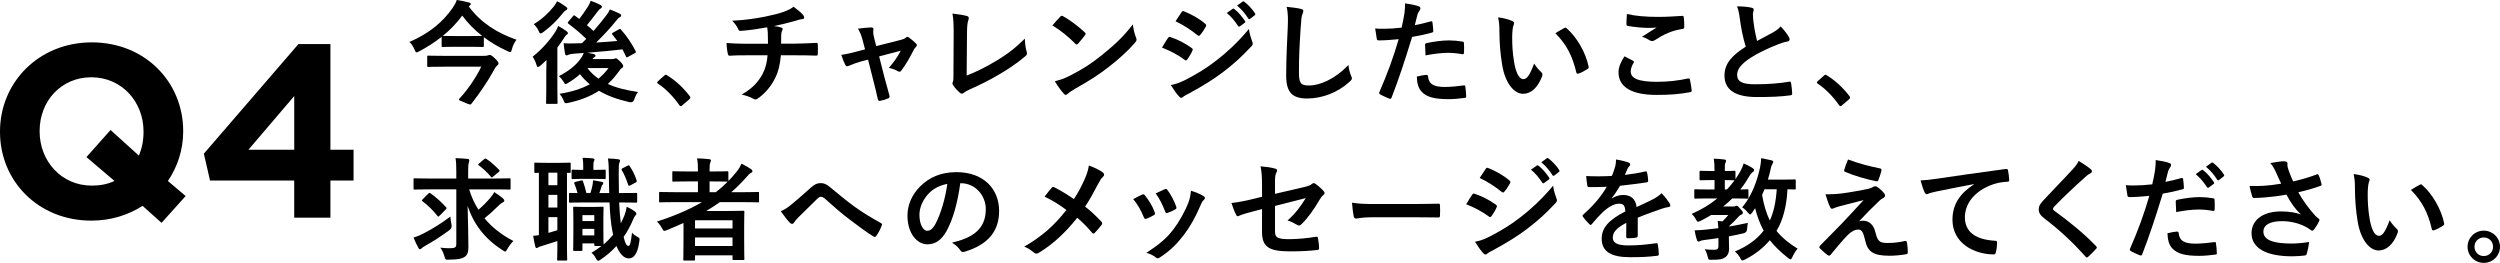
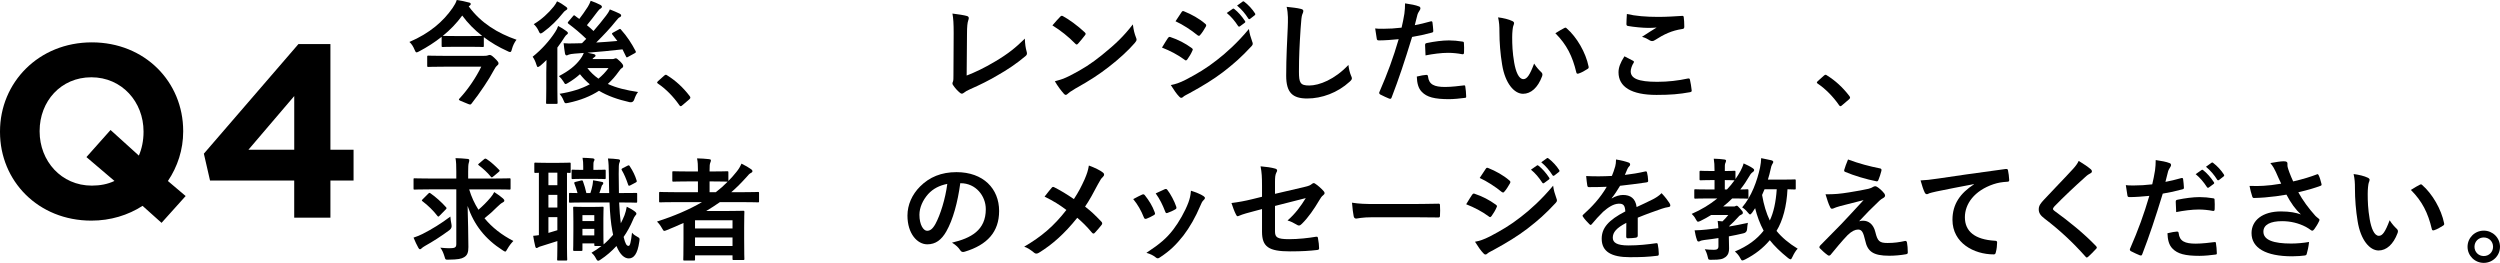
<svg xmlns="http://www.w3.org/2000/svg" id="_レイヤー_2" viewBox="0 0 893.49 93.95">
  <g id="inner">
    <path d="M167.52,2.28c4.4,6,10.4,9.6,17.08,11.92-.72.88-1.36,2.24-1.64,3.36-.2.76-.32,1.04-.68,1.04-.2,0-.52-.12-.96-.36-3.04-1.36-5.88-3.04-8.4-4.96v3.08c0,.4-.04.44-.44.44-.24,0-1.2-.08-4.32-.08h-5.56c-3.08,0-4.04.08-4.28.08-.44,0-.48-.04-.48-.44v-3.2c-2.48,1.96-5.16,3.68-8.04,5.2-.44.24-.72.36-.92.36-.28,0-.44-.28-.72-.96-.44-1.08-1.04-2.08-1.84-2.76,7.28-3.12,12.12-7.36,15.44-12.16.68-1,1.2-1.88,1.48-2.84,1.56.24,3.08.52,4.28.88.48.08.72.24.72.56,0,.24-.12.44-.4.6l-.32.24ZM158.56,23.84c-3.88,0-5.2.08-5.44.08-.4,0-.44-.04-.44-.48v-3.12c0-.4.04-.44.44-.44.24,0,1.56.08,5.44.08h14.4c.68,0,1.12-.04,1.4-.16.24-.08.44-.16.6-.16.4,0,.76.12,1.8,1.12,1.32,1.28,1.4,1.6,1.4,1.84,0,.4-.12.56-.52.88-.44.36-.76.88-1.32,1.92-1.48,2.84-4.72,7.72-7.8,11.64-.16.2-.28.32-.48.32-.32,0-.84-.24-2-.72-1.52-.6-2.04-.8-2.04-1.08,0-.08.08-.2.24-.36,3.08-3.28,6.04-7.76,7.76-11.36h-13.44ZM158.32,12.84c.24,0,1.2.04,4.28.04h5.56c2.72,0,3.76-.04,4.16-.04-2.76-2.16-5.16-4.6-7.12-7.28-2,2.76-4.36,5.16-6.96,7.28h.08Z" />
    <path d="M195.24,25.88c0-1.24.04-2.96.08-4.44-.72.72-1.44,1.4-2.16,2-.44.32-.72.52-.92.52s-.36-.24-.52-.8c-.32-1.12-.88-2.28-1.36-2.88,3.12-2.48,6.08-5.76,8.08-8.88.4-.6.8-1.36,1.04-2.12,1.08.56,2.08,1.2,2.96,1.84.36.28.52.44.52.72,0,.2-.08.32-.28.44-.32.2-.56.48-.88.96-.8,1.28-1.68,2.56-2.6,3.76v14.76c0,3.2.08,4.72.08,4.92,0,.4-.04.44-.44.44h-3.28c-.36,0-.4-.04-.4-.44,0-.24.08-1.72.08-4.92v-5.88ZM202.2,2.36c.36.24.56.44.56.72s-.24.44-.64.68c-.28.16-.64.48-1.08,1.08-1.84,2.28-4.04,4.56-6.88,6.64-.44.32-.72.48-.92.48-.28,0-.48-.28-.76-.96-.44-.96-1.12-1.84-1.72-2.36,2.8-1.68,5.24-3.92,7.16-6.32.56-.72.88-1.24,1.16-1.84,1.16.48,2.12,1.16,3.12,1.88ZM221.16,10.52c.44-.28.52-.24.76.04,2.24,2.48,3.88,5.08,5.24,7.68.2.4.12.52-.28.76l-2.4,1.32c-.48.28-.56.28-.76-.16-.4-.84-.8-1.68-1.24-2.52-4,.48-8.6.88-12.52,1.2.84.16,1.52.32,2.2.48.44.12.68.28.68.56,0,.24-.16.44-.48.6-.16.08-.4.32-.64.64h6.96c.4,0,.64-.04.84-.12.16-.08.36-.16.56-.16.32,0,.6.2,1.6,1.16.88.92,1.04,1.24,1.04,1.6,0,.32-.12.52-.44.72-.32.16-.64.52-1.2,1.32-1.16,1.64-2.44,3.08-3.84,4.36,2.92,1.36,6.48,2.24,10.8,2.88-.56.68-1.04,1.68-1.36,2.68q-.4,1.2-1.64.96c-4.24-.96-7.88-2.24-10.96-4.08-3.04,1.96-6.6,3.4-10.96,4.32-1.2.24-1.24.24-1.72-.92-.36-.88-.8-1.6-1.4-2.32,4.28-.68,7.84-1.8,10.8-3.4-1.28-1.04-2.44-2.24-3.52-3.6-1.28,1.16-2.72,2.2-4.2,3.08-.48.28-.72.44-.92.44-.28,0-.44-.28-.8-.92-.44-.72-1-1.36-1.6-1.92,3.6-1.88,5.84-3.68,7.6-6,.4-.48.92-1.36,1.28-2.28-1.16.12-2.24.2-3.2.24-1,.08-1.8.2-2.16.36-.28.12-.52.28-.76.28-.36,0-.52-.32-.6-.72-.2-1.16-.36-2.4-.48-3.64,1.04.08,2.2.12,3.16.08,1.12,0,2.24-.04,3.4-.08l1.52-1.56c-2.16-2.08-4.12-3.72-6.36-5.4-.16-.12-.24-.24-.24-.36s.08-.24.28-.48l1.6-1.88c.32-.4.4-.36.72-.12.48.4,1,.76,1.52,1.12.92-1.2,1.92-2.56,3.04-4.32.4-.64.72-1.32,1.04-2.16,1.16.4,2.52.96,3.48,1.48.36.2.52.4.52.68,0,.24-.2.48-.48.64-.32.16-.64.44-1.16,1.16-1.24,1.64-2.44,3.24-3.72,4.76.84.68,1.64,1.36,2.36,2.08,1.64-1.88,3.12-3.68,4.48-5.48.48-.6,1.04-1.44,1.36-2.24,1.32.52,2.52,1.04,3.44,1.48.44.24.6.4.6.68s-.2.52-.52.64c-.36.16-.68.52-1.4,1.4-1.88,2.4-4.36,5-7,7.64,2.56-.16,5.08-.32,7.56-.56-.56-.76-1.16-1.52-1.76-2.28-.28-.32-.2-.48.24-.72l2.04-1.12ZM209.92,24.32c1.12,1.48,2.44,2.72,3.96,3.8,1.36-1.12,2.56-2.36,3.6-3.8h-7.56Z" />
    <path d="M237.37,27.04c.28-.28.48-.32.6-.32s.28.04.52.24c2.96,1.84,5.6,4.24,7.96,7.32.24.32.28.44.28.6,0,.2-.08.36-.4.64l-2.44,2.08c-.28.24-.44.36-.56.36-.2,0-.36-.08-.56-.4-2.12-3.08-4.84-5.8-7.56-7.64-.24-.16-.36-.28-.36-.4s.08-.24.28-.48l2.24-2Z" />
-     <path d="M274.48,15.64c0-1.28-.04-2.88-.08-4.04-.04-.52-.08-1.04-.2-1.84-2.64.48-6.4,1.08-9.48,1.28-.6.08-.84-.44-1-.88-.4-.8-.96-1.64-2.04-2.76,5-.24,8.12-.76,11.88-1.48,2.76-.6,4.76-1.04,6.6-1.72,1.88-.72,2.56-1.12,3.44-1.8,1.36,1,2.64,2,3.28,2.8.32.32.52.68.52,1.12s-.4.52-1.04.56c-.84.12-1.68.48-2.52.68-2.44.68-4.88,1.28-7.24,1.76,1.04.12,1.96.28,2.6.52.32.08.52.28.52.56,0,.2-.12.4-.24.68-.16.36-.24.76-.28,1.36-.04.88-.04,1.8-.04,3.16h4.96c2.52,0,5.92-.2,7.72-.28.4,0,.4.2.44.64.08,1.04.04,2.28,0,3.2-.04.56-.04.72-.52.72-2.52-.08-4.84-.12-7.76-.12h-4.92c-.32,3.4-.88,5.8-2,8.04-1.4,2.96-3.76,5.76-6.36,7.48-.24.16-.44.28-.68.28-.2,0-.44-.08-.72-.24-1.44-.76-2.92-1.24-4.24-1.52,4-2.36,5.84-4.4,7.48-7.4,1.04-2.04,1.6-4.16,1.76-6.64h-7.12c-1.44,0-4.4,0-6.36.16-.52.04-.64-.28-.76-.92-.2-.76-.4-2.4-.4-3.64,2.84.24,5.8.28,7.76.28h7.04Z" />
-     <path d="M307.88,21.92c-1.24.32-3.04.96-4.4,1.56-.32.12-.52.2-.72.2-.28,0-.48-.16-.68-.56-.4-.72-.84-1.84-1.4-3.52,1.96-.24,3.92-.76,6.08-1.32l2.4-.64-.88-3.36c-.32-1.16-.68-2.4-1.64-4.04,1.64-.2,3.64-.44,4.68-.44.64,0,.92.24.84.8-.12.64-.12,1.44.24,2.88l.76,3,8.68-2.2c.92-.24,1.44-.4,2-.88.16-.16.32-.24.48-.24.2,0,.44.16.68.36.64.48,1.76,1.36,2.36,2,.2.2.32.4.32.6,0,.28-.16.52-.44.8-.4.4-.48.56-.64.84-1.4,2.72-2.68,5.12-4.52,7.52-.2.24-.36.36-.6.36-.16,0-.32-.04-.6-.2-.68-.4-1.52-.8-3.2-1.2,1.64-1.84,3.16-3.96,4.24-6.12l-7.72,2.04,1.84,7.24c.68,2.52,1.24,4.48,1.84,6.72.16.6-.04.88-.52,1.08-.8.36-1.72.6-2.64.8-.52.12-.84.08-1-.6-.48-2.24-1.04-4.44-1.6-6.68l-1.88-7.4-2.36.6Z" />
    <path d="M345.48,27c3.08-1.2,6.08-2.6,10.2-5.04,4.6-2.72,7.36-4.96,10.6-8.16.04,1.84.28,3.44.64,4.64.24.76.12,1.16-.4,1.6-3.28,2.76-6.6,4.96-10,6.88-3.04,1.8-6.16,3.36-9.8,4.96-1,.44-1.72.84-2.24,1.28-.24.2-.48.32-.72.32s-.44-.12-.68-.32c-.92-.76-1.72-1.64-2.44-2.72-.16-.2-.24-.4-.24-.64,0-.2.08-.44.2-.68.16-.4.16-1.16.16-2.28l.08-15.04c0-3.28-.12-5.24-.44-6.96,2.24.28,4.28.6,5.2.88.4.12.64.36.64.76,0,.2-.08.48-.2.84-.28.8-.44,2.12-.44,4.96l-.12,14.72Z" />
    <path d="M378.93,5.96c.16-.2.36-.32.56-.32.16,0,.32.08.52.2,2.04,1.08,5.36,3.52,7.64,5.68.24.24.36.4.36.56s-.08.32-.24.52c-.6.8-1.92,2.4-2.48,3-.2.2-.32.32-.48.32s-.32-.12-.52-.32c-2.4-2.48-5.28-4.76-8.16-6.52.88-1.08,2.04-2.32,2.8-3.12ZM382.4,27.04c4.88-2.52,7.48-4.2,11.52-7.44,4.88-3.96,7.56-6.52,10.96-10.88.24,2,.6,3.36,1.12,4.68.12.28.2.52.2.76,0,.36-.2.68-.64,1.2-2.12,2.48-5.56,5.68-9.2,8.48-3.32,2.6-6.68,4.84-12.08,7.84-1.8,1.08-2.32,1.48-2.68,1.84-.24.24-.48.4-.72.4-.2,0-.44-.16-.68-.44-1-1.12-2.24-2.76-3.2-4.44,2.04-.56,3.28-.92,5.4-2Z" />
    <path d="M417.41,13.6c.2-.28.4-.48.76-.4,3,1,5.4,2.28,7.68,3.92.28.2.44.36.44.6,0,.12-.08.28-.16.44-.44,1.08-1.12,2.12-1.76,3.04-.2.24-.36.4-.52.4s-.28-.08-.48-.24c-2.56-1.88-5.16-3.2-8.08-4.36,1-1.6,1.64-2.76,2.12-3.4ZM423.88,28.44c3.8-2,7.08-3.88,10.96-6.92,3.2-2.44,7.48-6.28,11.52-11.16.24,1.76.56,2.76,1.16,4.48.12.28.2.52.2.76,0,.32-.12.6-.44.92-3.72,4-6.24,6.2-10.16,9.24-3.48,2.64-7.2,4.92-11.96,7.52-.96.52-1.92.96-2.32,1.36-.24.24-.44.32-.64.32-.28,0-.56-.16-.8-.48-.84-.84-1.92-2.4-2.96-4.08,1.68-.32,3.08-.76,5.44-1.96ZM422.25,4.4c.28-.48.52-.56,1-.32,2.56,1.04,5.32,2.52,7.52,4.44.24.16.32.36.32.52s-.04.32-.16.52c-.56,1-1.36,2.28-2.04,3-.12.2-.28.24-.4.24-.2,0-.4-.12-.6-.28-2.08-1.72-5.2-3.76-7.76-4.92.68-1.04,1.44-2.16,2.12-3.2ZM440.56,3.16c.2-.16.36-.12.6.08,1.24.96,2.68,2.56,3.8,4.28.16.24.16.44-.12.64l-1.68,1.24c-.28.2-.48.16-.68-.12-1.2-1.84-2.48-3.36-4.04-4.64l2.12-1.48ZM444.12.56c.24-.16.36-.12.6.08,1.48,1.12,2.92,2.72,3.8,4.12.16.24.2.48-.12.72l-1.6,1.24c-.32.24-.52.12-.68-.12-1.08-1.72-2.36-3.24-4-4.6l2-1.44Z" />
    <path d="M464.84,3.16c.68.16.96.36.96.76,0,.44-.24.92-.4,1.32-.2.56-.36,1.8-.56,4.88-.4,6.16-.6,10.24-.6,15.48,0,4.04.48,4.96,3.68,4.96,3.56,0,9.12-2.16,14-7.36.16,1.52.52,2.84.92,3.8.2.44.32.72.32.96,0,.36-.16.68-.8,1.24-4.32,3.96-9.96,6-15.16,6s-7.52-2.04-7.52-8.16c0-6.72.36-12.48.56-17.28.08-2.36.2-4.92-.4-7.32,1.84.2,3.76.4,5,.72Z" />
    <path d="M511.32,7.64c.44-.12.6.08.64.4.12.88.24,2.04.28,2.88.04.52-.08.64-.6.76-2.48.68-4.52,1.12-6.96,1.52-2.72,8.88-4.76,15-7.32,21.64-.2.56-.44.52-.88.4-.4-.16-2.36-1-3.2-1.48-.32-.2-.44-.52-.32-.8,3.04-7,4.96-12.28,6.92-18.96-2.32.24-5.12.44-7,.44-.6,0-.76-.12-.84-.64-.16-.84-.36-2.2-.56-3.64.84.12,1.32.12,2.96.12,2,0,4.16-.12,6.48-.4.4-1.6.72-3.36,1-5,.16-1.2.24-2.4.24-3.68,2.12.32,3.76.6,5.04,1.12.32.12.44.4.44.64,0,.16,0,.36-.2.64-.32.56-.64.96-.84,1.6-.4,1.44-.68,2.8-.96,3.8,1.56-.28,3.72-.8,5.68-1.36ZM509.76,26.76c.4,0,.56.16.6.56.32,2.92,2.28,3.76,6.12,3.76,2.24,0,5.12-.36,6.72-.56.32-.04.44.04.48.36.16,1.04.32,2.4.32,3.48.04.48,0,.6-.64.64-1.36.2-3.96.44-5.44.44-5.24,0-7.96-.72-9.76-2.6-1.28-1.28-1.72-3.16-1.8-5.48,1.24-.32,2.88-.6,3.4-.6ZM509.32,16.16c0-.56.12-.68.72-.8,2.52-.52,5.48-.92,7.8-.92,1.56,0,3.28.16,4.68.4.56.08.68.12.68.6.08,1,.08,2.12.04,3.2,0,.68-.2.84-.76.72-1.4-.28-3.24-.48-4.96-.48-2.4,0-5.44.4-8.04.92-.08-1.4-.16-2.84-.16-3.64Z" />
    <path d="M540.49,7.52c.36.16.64.44.64.72,0,.24-.12.64-.32,1.12-.16.48-.36,2.2-.36,3.92,0,2.56.08,5.44.72,9.12.56,3.16,1.6,5.88,3.28,5.88,1.28,0,2.28-1.4,3.84-5.56.88,1.4,1.76,2.32,2.56,3.08.48.44.48.92.28,1.48-1.52,4.08-4,6.24-6.8,6.24-3.12,0-6.4-3.68-7.48-10.44-.64-3.8-.96-7.96-.96-11.64,0-2.2-.08-3.4-.48-5.24,1.92.24,3.88.72,5.08,1.32ZM559.04,10.04c.16-.08.32-.16.44-.16.16,0,.28.08.44.24,3.64,3.16,6.84,8.68,7.84,13.68.12.52-.12.68-.44.88-1.04.68-2.04,1.24-3.12,1.6-.48.16-.76.04-.84-.44-1.36-5.72-3.4-9.88-7.48-13.96,1.52-.96,2.52-1.52,3.16-1.84Z" />
    <path d="M583.65,21.72c.36.2.4.4.2.72-.6.92-1.04,2.24-1.04,3.04,0,2.52,2.6,3.76,9.48,3.76,3.88,0,7.56-.44,10.84-1.16.56-.12.76,0,.84.36.2.76.56,2.92.64,3.92.04.36-.2.52-.68.6-3.72.68-6.84.96-11.92.96-8.96,0-13.56-2.88-13.56-8.08,0-1.64.6-3.36,2.12-5.72,1.04.52,2.04,1.04,3.08,1.6ZM592.68,6.04c2.92,0,5.92-.2,8.48-.36.4-.04.56.12.6.44.12.92.2,2.04.2,3.4,0,.56-.2.8-.68.84-3.8.56-6.56,1.88-9.8,3.96-.32.24-.68.36-1,.36-.28,0-.56-.08-.84-.24-.8-.52-1.64-.96-2.8-1.28,2.08-1.36,3.84-2.48,5.24-3.32-.88.12-2.12.12-3.28.12-1.52,0-4.76-.28-7-.68-.36-.08-.52-.24-.52-.72,0-.96.08-2.12.16-3.56,3.04.72,6.88,1.04,11.24,1.04Z" />
-     <path d="M626.04,2.76c.48.12.72.32.72.64,0,.56-.28,1.12-.28,1.68,0,.8.12,1.76.2,2.68.36,2.8.76,4.8,1.28,6.88,2-1.08,3.44-1.84,5.68-3.04,1.16-.68,2.12-1.36,2.76-2.16,1.28,1.32,2.32,2.72,2.92,3.76.16.24.28.56.28.84,0,.4-.24.72-.8.8-1.2.2-2.56.68-3.84,1.2-3.44,1.4-6.64,2.88-9.4,4.68-3.48,2.28-4.72,4.16-4.72,6.04,0,2.36,1.76,3.36,6.36,3.36,5.04,0,9.12-.36,12.2-.92.44-.08.64,0,.72.48.2,1.08.32,2.52.4,3.72.04.44-.24.64-.72.68-3.64.48-6.84.6-11.92.6-7.56,0-11.56-2.48-11.56-7.68,0-4.44,2.92-7.36,7.6-10.32-.96-3.08-1.68-6.68-2.08-9.76-.28-2.12-.56-3.52-1.04-4.64,1.92,0,3.76.12,5.24.48Z" />
    <path d="M651.85,27.04c.28-.28.48-.32.6-.32s.28.04.52.24c2.96,1.84,5.6,4.24,7.96,7.32.24.32.28.44.28.6,0,.2-.08.36-.4.64l-2.44,2.08c-.28.24-.44.36-.56.36-.2,0-.36-.08-.56-.4-2.12-3.08-4.84-5.8-7.56-7.64-.24-.16-.36-.28-.36-.4s.08-.24.28-.48l2.24-2Z" />
    <path d="M153.32,67.68c-3.64,0-4.88.08-5.12.08-.4,0-.4-.04-.4-.44v-3.12c0-.44,0-.48.4-.48.24,0,1.48.08,5.12.08h9.76v-2.44c0-2.12-.04-3.48-.28-4.84,1.48.04,2.96.12,4.36.28.4.04.56.24.56.44,0,.36-.08.68-.2,1.04-.16.52-.2,1.52-.2,3v2.52h9.6c3.64,0,4.88-.08,5.12-.08.4,0,.44.04.44.48v3.12c0,.4-.04.44-.44.44-.24,0-1.48-.08-5.12-.08h-9.24c.8,2.68,1.92,5.08,3.32,7.28,1.52-1.32,2.96-2.72,4.36-4.4.52-.6.92-1.2,1.28-1.92,1.32.84,2.4,1.64,3.12,2.28.4.36.48.56.48.8,0,.28-.24.48-.56.64-.48.24-1.08.68-2.04,1.64-1.36,1.4-2.76,2.64-4.48,4,2.72,3.32,6.2,6,10.32,8.12-.76.76-1.52,1.76-2.16,2.88-.36.64-.52.92-.76.92-.2,0-.48-.2-.92-.48-6.24-4-10.24-9.08-12.52-15.84.12,5.08.28,10.12.28,14.68,0,1.84-.32,2.92-1.52,3.64-.96.6-2.24.84-5.52.88-1.24.04-1.16,0-1.52-1.2-.36-1.16-.84-2.32-1.48-3.08,1.28.12,2.28.2,3.12.2,2.12,0,2.6-.24,2.6-1.52v-19.52h-9.76ZM161.36,80.24q.28,1.24-.72,2c-3.08,2.28-6,4.12-8.72,5.64-.6.32-.96.64-1.16.8-.24.28-.44.4-.64.4-.24,0-.44-.2-.6-.52-.52-.92-1.2-2.32-1.72-3.64,1.2-.36,2.24-.84,3.24-1.32,3.24-1.64,6.64-3.72,9.92-6.2.04.8.2,1.88.4,2.84ZM153.04,69.24c.36-.36.44-.4.8-.16,1.76,1.2,4.04,3.24,5.52,4.92.16.16.24.28.24.4,0,.08-.08.2-.24.4l-2.2,2.24c-.4.4-.52.52-.8.16-1.44-1.88-3.44-3.84-5.32-5.24-.2-.16-.28-.24-.28-.32,0-.12.12-.24.36-.48l1.92-1.92ZM173.04,56.88c.36-.28.48-.24.92,0,1.48.96,3.08,2.44,4.44,3.84.24.2.28.4-.24.8l-1.92,1.6c-.2.16-.36.28-.48.28s-.24-.12-.4-.32c-1.12-1.4-2.76-2.88-4.24-4-.32-.24-.32-.32.12-.68l1.8-1.52Z" />
    <path d="M192.6,61.76c-.76,0-1.08.04-1.2.04-.4,0-.44-.04-.44-.44v-2.8c0-.4.04-.44.44-.44.24,0,1.08.08,3.92.08h4.32c2.8,0,3.68-.08,3.92-.08.36,0,.4.04.4.44v2.8c0,.4-.04.44-.4.44-.12,0-.4,0-.92-.04v26.72c0,2.72.08,3.96.08,4.2,0,.4-.04.44-.48.44h-2.68c-.4,0-.44-.04-.44-.44,0-.24.08-1.48.08-4.2v-2.32c-1.92.64-3.84,1.24-5.44,1.72-.76.2-1.12.36-1.32.48-.24.16-.44.28-.64.28s-.36-.08-.48-.52c-.28-1.08-.56-2.52-.76-3.84.8-.04,1.4-.16,2.04-.24v-22.28ZM199.2,66.2v-4.48h-3.2v4.48h3.2ZM199.2,74.16v-4.52h-3.2v4.52h3.2ZM199.2,77.6h-3.2v5.64c1.04-.28,2.08-.6,3.2-.96v-4.68ZM221.28,72.36c.12,2.88.32,5.36.6,7.44.48-.92.92-1.88,1.32-2.88.36-1,.6-1.88.8-3.04.96.44,2.16,1.12,2.96,1.76.32.28.48.44.48.72s-.16.48-.44.76c-.24.24-.52.8-.84,1.6-.88,2.08-2,4.12-3.28,5.96.6,2.52,1.08,3.2,1.76,3.2.52,0,.8-1.08,1.24-4.72.52.68,1.24,1.12,2.12,1.6.6.32.68.44.48,1.6-.64,4.56-2.04,6-3.76,6-1.52,0-3.12-1.28-4.4-4.44-1.72,1.88-3.64,3.52-5.64,4.84-.4.28-.68.44-.88.44-.32,0-.56-.32-.92-1.04-.44-.84-1.04-1.48-1.48-1.84,1.28-.72,2.44-1.52,3.56-2.4h-2.12c-.4,0-.44-.04-.44-.44v-.48h-4.24v2.24c0,.4-.04.44-.44.44h-2.44c-.4,0-.44-.04-.44-.44,0-.28.08-1.28.08-6.64v-3.52c0-3.36-.08-4.48-.08-4.76,0-.4.04-.44.44-.44.28,0,1,.08,3.36.08h3.32c2.36,0,3.08-.08,3.36-.08.36,0,.4.04.4.44,0,.24-.08,1.32-.08,3.8v3.64c0,3.96.04,5.2.08,5.6,1.24-1.04,2.36-2.2,3.4-3.44-.12-.44-.2-.92-.28-1.4-.52-2.72-.84-6.12-1-10.16h-9.36c-3.08,0-4.44.08-4.72.08-.36,0-.4-.04-.4-.48v-2.6c0-.4.04-.4.4-.4.2,0,1.04.04,2.64.04-.28-1.16-.72-2.32-1.08-3.28-.2-.44-.12-.6.4-.72l1.92-.48c.52-.12.56-.04.72.32.44,1.16.92,2.84,1.2,4.16h1.44c.32-.92.56-1.8.76-2.84.08-.48.16-1,.2-1.72,1.04.12,2.4.44,3.24.6.32.08.4.2.4.44,0,.28-.08.36-.2.48-.24.2-.32.36-.4.64-.2.72-.48,1.56-.8,2.4h3.52c-.08-2.12-.08-4.36-.12-6.76-.04-2.68-.08-3.92-.32-5.6,1.48.04,2.24.12,3.64.28.4.04.68.2.68.44,0,.32-.12.56-.24.84-.2.48-.24,1.2-.24,3.92,0,2.48.04,4.8.08,6.88h.6c3.88,0,5.24-.04,5.48-.04.4,0,.44,0,.44.4v2.6c0,.44-.04.48-.44.48-.24,0-1.6-.08-5.48-.08h-.52ZM208.24,63.92c-2.44,0-3.28.08-3.52.08-.4,0-.44-.04-.44-.44v-2.48c0-.4.04-.44.44-.44.24,0,1.08.08,3.52.08h.2v-1.28c0-1.08-.04-2.08-.24-3.04,1.48.04,2.32.08,3.64.2.4.04.64.24.64.48,0,.16-.12.36-.24.6-.16.36-.16.96-.16,1.8v1.24h.24c2.68,0,3.48-.08,3.72-.08.4,0,.44.04.44.44v2.48c0,.4-.04.44-.44.44-.24,0-1.04-.08-3.72-.08h-4.08ZM208.16,76.88v2.12h4.24v-2.12h-4.24ZM212.4,84.12v-2.32h-4.24v2.32h4.24ZM224.32,59.2c.44-.24.6-.08.8.28,1.08,1.64,1.88,3.28,2.4,5,.12.36.08.52-.28.72l-1.96,1.04c-.56.28-.64.16-.8-.28-.72-2.12-1.44-3.8-2.24-5.12-.2-.4-.16-.48.36-.76l1.72-.88Z" />
    <path d="M244.28,79.68c-1.96.88-3.92,1.76-5.96,2.56-.44.16-.68.28-.88.28-.32,0-.48-.28-.88-1-.48-.88-1.12-1.72-1.76-2.32,6.12-2,11.52-4.28,16.08-6.96h-9.92c-3.52,0-4.72.08-4.96.08-.4,0-.44-.04-.44-.44v-2.88c0-.36.04-.4.44-.4.24,0,1.44.08,4.96.08h8.48v-3.84h-3.64c-3.6,0-4.84.08-5.08.08-.4,0-.44-.04-.44-.44v-2.84c0-.4.04-.44.44-.44.24,0,1.48.08,5.08.08h3.64v-.56c0-1.6-.04-2.84-.32-4.12,1.52.04,2.96.12,4.32.28.4.04.64.16.64.4,0,.28-.08.52-.2.8-.24.52-.28,1.28-.28,2.76v.44h1.2c3.6,0,4.8-.08,5.04-.08.44,0,.48.04.48.44v3.04c1.04-1.04,1.96-2.08,2.88-3.24.88-1.08,1.28-1.8,1.8-2.96,1.48.72,2.56,1.36,3.44,2,.36.24.48.48.48.72s-.2.44-.44.56c-.56.24-1,.68-1.64,1.48-1.76,1.96-3.56,3.8-5.48,5.44h4.52c3.52,0,4.76-.08,5-.08.36,0,.4.04.4.4v2.88c0,.4-.04.44-.4.44-.24,0-1.48-.08-5-.08h-8.6c-1.6,1.12-3.2,2.16-4.88,3.16h7.8c3.4,0,5.12-.08,5.36-.08.44,0,.48.04.48.48,0,.24-.08,1.44-.08,5.4v4c0,5.92.08,7.08.08,7.32,0,.36-.04.4-.48.4h-3.32c-.4,0-.44-.04-.44-.4v-1.28h-13.4v1.44c0,.4-.04.44-.44.44h-3.32c-.4,0-.44-.04-.44-.44,0-.2.08-1.56.08-7.52v-5.48ZM248.4,78.72v2.92h13.4v-2.92h-13.4ZM261.8,87.91v-3.04h-13.4v3.04h13.4ZM259.84,64.92c-.24,0-1.44-.08-5.04-.08h-1.2v3.84h2.24c1.52-1.16,2.92-2.4,4.24-3.76h-.24Z" />
-     <path d="M282.56,73.32c1.32-1.04,4.2-3.52,7.16-6.2,1.32-1.2,2.32-1.68,3.48-1.68,1.36,0,2.12.36,3.48,1.48,3,2.4,4.72,4,8.64,6.88,3.56,2.56,6.32,4.12,9.44,5.88.4.16.6.48.4.84-.44,1.2-1.2,2.72-1.96,3.76-.2.28-.36.4-.52.4s-.32-.04-.56-.2c-1.92-1.12-6.28-4.32-8.64-6.16-2.88-2.16-5.76-4.72-8.4-7.08-.76-.72-1.28-.92-1.76-.92-.44,0-.84.36-1.36.84-1.96,1.96-4.84,4.72-6.72,6.6-.8.84-1.12,1.24-1.44,1.76-.2.32-.44.48-.72.48s-.52-.12-.76-.36c-.84-.84-2.32-2.76-3.28-4.16,1.2-.48,2.2-1.12,3.52-2.16Z" />
    <path d="M343.2,65.48c-.92,6.8-2.6,13.04-5,17.24-1.72,3-3.8,4.6-6.8,4.6-3.52,0-7.08-3.76-7.08-10.28,0-3.84,1.64-7.52,4.52-10.4,3.36-3.36,7.6-5.12,13-5.12,9.6,0,15.24,5.92,15.24,13.88,0,7.44-4.2,12.12-12.32,14.56-.84.24-1.2.08-1.72-.72-.44-.68-1.28-1.6-2.8-2.52,6.76-1.6,12.08-4.4,12.08-11.96,0-4.76-3.6-9.28-8.96-9.28h-.16ZM331.72,69.36c-1.92,2.16-3.12,4.84-3.12,7.4,0,3.68,1.48,5.72,2.72,5.72,1.04,0,1.92-.52,3-2.44,1.76-3.24,3.56-9,4.24-14.32-2.8.56-5.04,1.68-6.84,3.64Z" />
    <path d="M387.64,64.08c.88-2.08,1.2-3.04,1.52-4.92,2,.72,4.08,1.72,5.04,2.52.28.2.4.44.4.68,0,.32-.16.64-.44.88-.56.48-.88,1-1.8,2.68-1.52,2.92-3,5.64-4.56,7.92,2.24,1.76,3.32,2.76,5.88,5.44.16.2.24.36.24.56,0,.16-.08.32-.2.52-.8,1.04-1.6,1.92-2.44,2.84-.16.2-.32.28-.48.28-.2,0-.36-.12-.56-.36-1.88-2.24-3.48-3.8-5.24-5.28-4.56,5.72-9.04,9.64-13.68,12.48-.32.2-.64.32-.92.32s-.52-.08-.76-.28c-1.16-.96-2.44-1.84-3.6-2.2,6.24-3.64,10.6-7.36,15.08-13.12-2.52-1.88-4.52-3.16-7.8-4.76,1.16-1.48,2.12-2.72,2.64-3.28.12-.12.24-.2.4-.2s.32.08.48.16c2.08,1.04,4.6,2.56,6.96,4.2,1.72-2.64,2.64-4.44,3.84-7.08Z" />
    <path d="M408.17,69.56c.44-.2.72-.16,1.04.28,1.4,1.76,2.68,3.8,3.44,5.92.08.28.16.44.16.6,0,.24-.16.36-.48.56-.96.56-1.64.88-2.56,1.24-.56.2-.8,0-1-.56-.92-2.32-2.16-4.52-3.76-6.44,1.36-.76,2.32-1.2,3.16-1.6ZM430.12,70.08c.32.24.52.44.52.68s-.12.44-.44.72c-.6.52-.88,1.32-1.2,2.04-1.72,4.08-3.8,7.72-6.04,10.64-2.64,3.36-4.84,5.48-8.24,7.72-.32.24-.64.44-.96.44-.2,0-.44-.08-.64-.28-1-.8-1.92-1.24-3.4-1.68,4.8-3.16,7.2-5.2,9.6-8.32,2-2.6,4.24-6.52,5.4-9.64.52-1.48.76-2.36.92-4.24,1.68.52,3.48,1.24,4.48,1.92ZM416.24,67.64c.44-.2.72-.16,1.04.32,1.08,1.4,2.44,3.92,3.08,5.84.2.6.12.8-.4,1.08-.76.44-1.64.84-2.76,1.24-.44.16-.6-.04-.8-.6-.92-2.36-1.84-4.28-3.36-6.4,1.6-.76,2.52-1.2,3.2-1.48Z" />
    <path d="M451.04,66.48c0-3.16-.08-4.8-.52-7.04,2,.16,3.92.44,5.16.8.52.12.76.36.76.72,0,.16-.08.4-.24.64-.44.84-.52,1.68-.52,3.56v4.12l10.44-2.44c1.76-.4,2.12-.6,2.84-1.16.2-.16.4-.24.56-.24.2,0,.36.08.56.24.84.52,2.12,1.64,2.96,2.6.24.24.36.48.36.72,0,.28-.2.56-.52.8-.56.4-.88,1-1.24,1.56-2.04,3.44-4.04,6.36-6.36,8.64-.36.36-.68.6-1.04.6-.24,0-.48-.08-.76-.28-1.16-.68-2.16-1.2-3.32-1.52,2.76-2.4,4.72-5.08,6.52-8l-11,2.8v9.08c0,2.12.72,2.8,5.04,2.8,3.24,0,6.96-.4,9.68-.88.56-.08.6.2.68.8.2,1.08.36,2.28.36,3.36,0,.4-.24.56-.84.6-2.4.28-5.16.48-9.56.48-7.64,0-10-1.64-10-7.04v-8.08l-2.56.68c-2.16.56-4.4,1.16-5.64,1.72-.2.08-.36.16-.48.16-.28,0-.44-.2-.64-.64-.56-1.04-1.16-2.76-1.6-4.08,2.52-.32,4.8-.72,7.52-1.4l3.4-.84v-3.84Z" />
    <path d="M490.6,77.64c-3.96,0-5.48.48-5.88.48-.48,0-.8-.24-.92-.84-.2-.92-.44-2.8-.6-4.84,2.6.4,4.6.48,8.64.48h12.88c3.04,0,6.12-.08,9.2-.12.6-.04.72.08.72.56.08,1.2.08,2.56,0,3.76,0,.48-.16.64-.72.6-3-.04-5.96-.08-8.92-.08h-14.4Z" />
    <path d="M526.13,69.6c.2-.28.4-.48.76-.4,3,1,5.4,2.28,7.68,3.92.28.2.44.36.44.6,0,.12-.08.28-.16.44-.44,1.08-1.12,2.12-1.76,3.04-.2.24-.36.4-.52.4s-.28-.08-.48-.24c-2.56-1.88-5.16-3.2-8.08-4.36,1-1.6,1.64-2.76,2.12-3.4ZM532.6,84.44c3.8-2,7.08-3.88,10.96-6.92,3.2-2.44,7.48-6.28,11.52-11.16.24,1.76.56,2.76,1.16,4.48.12.28.2.52.2.76,0,.32-.12.6-.44.92-3.72,4-6.24,6.2-10.16,9.24-3.48,2.64-7.2,4.92-11.96,7.52-.96.52-1.92.96-2.32,1.36-.24.24-.44.32-.64.32-.28,0-.56-.16-.8-.48-.84-.84-1.92-2.4-2.96-4.08,1.68-.32,3.08-.76,5.44-1.96ZM530.96,60.4c.28-.48.52-.56,1-.32,2.56,1.04,5.32,2.52,7.52,4.44.24.16.32.36.32.52s-.04.32-.16.52c-.56,1-1.36,2.28-2.04,3-.12.2-.28.24-.4.24-.2,0-.4-.12-.6-.28-2.08-1.72-5.2-3.76-7.76-4.92.68-1.04,1.44-2.16,2.12-3.2ZM549.28,59.16c.2-.16.36-.12.6.08,1.24.96,2.68,2.56,3.8,4.28.16.24.16.44-.12.64l-1.68,1.24c-.28.2-.48.16-.68-.12-1.2-1.84-2.48-3.36-4.04-4.64l2.12-1.48ZM552.84,56.56c.24-.16.36-.12.6.08,1.48,1.12,2.92,2.72,3.8,4.12.16.24.2.48-.12.72l-1.6,1.24c-.32.24-.52.12-.68-.12-1.08-1.72-2.36-3.24-4-4.6l2-1.44Z" />
    <path d="M585.32,84.24c0,.44-.24.64-.76.72-.52.08-1.72.2-2.84.2-.36,0-.52-.24-.52-.64,0-1.44,0-3.44.04-4.88-3.56,1.84-4.84,3.4-4.84,5.32,0,1.68,1.36,2.76,5.56,2.76,3.68,0,6.88-.36,9.96-.8.36-.04.52.08.56.44.2.92.36,2.32.36,3.28.04.48-.12.76-.44.76-3.44.44-6.04.52-9.92.52-6.56,0-10.04-1.96-10.04-6.6,0-3.84,2.4-6.64,8.44-9.76-.12-2.04-.6-2.84-2.4-2.76-1.88.08-3.68,1.28-5.52,2.88-1.72,1.68-2.72,2.84-4,4.36-.2.24-.32.36-.48.36-.12,0-.28-.12-.44-.28-.56-.56-1.76-1.8-2.28-2.64-.12-.16-.16-.28-.16-.36,0-.16.08-.28.28-.44,3.08-2.76,6.04-5.92,8.36-9.92-1.88.08-4.04.12-6.4.12-.36,0-.48-.2-.56-.64-.12-.64-.28-2.12-.4-3.32,3.04.16,6.16.12,9.2-.04.44-1.08.8-2.04,1.2-3.44.16-.68.28-1.36.28-2.44,1.76.28,3.52.72,4.56,1.12.32.12.48.4.48.68,0,.2-.08.44-.28.6-.24.2-.48.56-.68.96-.24.56-.44,1.08-.92,2.16,2.44-.28,4.88-.68,7.28-1.24.44-.08.56.04.64.4.2.8.36,1.72.4,2.88.04.4-.12.56-.68.64-3,.44-6.44.88-9.36,1.2-.92,1.48-1.8,2.96-3,4.44l.04.08c1.28-.84,2.92-1.24,4-1.24,2.64,0,4.48,1.2,4.88,4.32,1.56-.72,3.84-1.76,5.88-2.8.76-.4,2.04-1.12,3.04-2.16,1.32,1.4,2.36,2.8,2.8,3.52.24.36.32.64.32.88,0,.32-.2.48-.6.56-.84.12-1.64.32-2.44.6-2.6.92-5.2,1.8-8.6,3.2v6.44Z" />
    <path d="M614.17,85.08c-1.68.28-3.36.48-4.96.68-.68.12-1.28.2-1.52.36-.2.12-.4.2-.64.2s-.44-.16-.56-.56c-.4-1.08-.64-2.28-.84-3.44,1.56-.04,2.8-.12,4.28-.28,1.24-.12,2.68-.28,4.2-.48-.04-.92-.12-1.76-.24-2.6.64.04,1.2.08,1.72.16.76-.72,1.44-1.48,2.08-2.28h-6.12c-1.2.76-2.48,1.44-3.76,2.08-.44.2-.72.32-.92.32-.32,0-.44-.24-.84-.92-.4-.8-.92-1.4-1.44-1.88,3.48-1.52,6.52-3.36,9.16-5.52h-2.8c-3.56,0-4.8.08-5.04.08-.36,0-.4-.04-.4-.44v-2.48c0-.4.04-.44.4-.44.24,0,1.48.08,5.04.08h1.8v-3.36h-1.04c-2.72,0-3.6.08-3.88.08-.4,0-.44-.04-.44-.44v-2.52c0-.4.04-.44.44-.44.28,0,1.16.08,3.88.08h1.04c0-2.08-.08-3.2-.28-4.4,1.48.04,2.72.12,3.76.28.4.04.64.2.64.4,0,.36-.12.56-.24.84-.24.44-.2,1.16-.2,2.88,2.32,0,3.12-.08,3.36-.08.4,0,.44.04.44.44v2.52c.64-.92,1.24-1.88,1.8-2.88.36-.68.88-1.8,1.12-2.72,1.04.48,2.36,1.08,3.2,1.68.4.24.56.44.56.72,0,.24-.12.44-.4.64-.52.36-.84.68-1.24,1.4-1,1.72-2.08,3.36-3.32,4.88,1.56,0,2.24-.08,2.44-.08.44,0,.48.04.48.44v2.48c0,.4-.04.44-.48.44-.24,0-1.44-.08-4.8-.08h-.52c-1,1.04-2.08,1.96-3.24,2.88h3.68c.32,0,.48,0,.68-.12.16-.08.28-.16.44-.16.28,0,.52.16,1.24,1,.84.92,1,1.16,1,1.48,0,.36-.12.52-.48.68-.36.16-.64.24-1.28,1-1.08,1.16-1.92,2.08-3.04,3.04-.04.08-.08.16-.08.24,2.2-.4,4.52-.8,6.68-1.32-.12.64-.24,1.48-.28,2.24q-.08,1.28-1.36,1.52c-1.68.4-3.4.76-5.16,1.08v.28c0,1.64.08,2.96.08,4.04,0,1.24-.24,2.24-1.28,3.08-1.04.76-2,.96-4.8.96-1.24.04-1.32.04-1.52-.92-.28-1.28-.68-2.2-1.08-2.84,1.08.12,2,.2,3.28.2,1.12,0,1.6-.32,1.6-1.28v-2.92ZM619.8,64.44c-.24,0-1.04-.08-3.36-.08v3.36h.76c1-1.04,1.88-2.12,2.72-3.28h-.12ZM641.8,67.28c0,.4-.04.44-.44.44-.2,0-.88-.04-2.52-.08-.28,6.04-1.68,11.24-3.92,14.88,1.88,2.32,4.4,4.44,7.56,6.36-.68.68-1.32,1.76-1.84,2.88-.32.64-.44.92-.72.92-.16,0-.44-.16-.84-.44-2.84-2.28-4.96-4.36-6.56-6.4-2.4,2.84-5.2,5.04-8.8,6.88-.48.24-.8.36-1,.36-.28,0-.44-.2-.72-.76-.56-1.12-1.24-1.8-1.96-2.44,4.6-1.92,7.88-4.36,10.28-7.44-1.32-2.44-2.36-5.24-3.04-8.04-.36.52-.68,1.08-1.04,1.56-.36.44-.56.68-.76.68s-.44-.24-.84-.72c-.64-.8-1.32-1.4-2-1.8,3.36-3.92,5.36-9.44,6.4-14.24.24-1.16.36-2.32.4-3.36,1.12.2,2.76.56,3.64.76.48.16.68.32.68.6s-.2.52-.4.88c-.2.36-.36.76-.56,1.8-.24,1.16-.56,2.36-.96,3.64h4.8c3.36,0,4.48-.08,4.72-.08.4,0,.44.04.44.44v2.72ZM630.64,67.64c-.28.68-.56,1.36-.88,2.04.6,3.52,1.52,6.56,2.76,9.12,1.32-2.8,2.16-6.4,2.48-11.16h-4.36Z" />
    <path d="M660.8,68.76c3.08-.48,5.32-.92,6.96-1.28.68-.2,1.08-.32,1.6-.64.36-.2.52-.28.88-.28.24,0,.36.08.68.28.72.44,1.64,1.2,2.36,2.12.28.28.44.68.44.92,0,.36-.24.68-.72.92-.56.28-.84.56-1.28.92-2.96,2.8-4.6,4.48-7.28,7.36.52-.16,1.04-.2,1.44-.2,1.88,0,3.68,1.2,4.36,4.04.8,3.28,1.44,3.92,4.4,3.92,2.36,0,4.24-.28,6.2-.72.44-.08.64.16.72.6.16.84.28,2.2.28,3.52,0,.4-.2.56-.72.64-1.76.32-3.96.52-5.88.52-5.88,0-7.8-1.56-8.64-5.52-.64-2.72-1.12-3.84-2.52-3.84-1.04,0-2.28.56-3.76,2-1.8,1.84-4.72,5.36-6.08,7.04-.12.16-.32.28-.56.28-.12,0-.28-.04-.44-.16-1.04-.72-2.08-1.72-2.8-2.44-.12-.12-.2-.28-.2-.4,0-.2.12-.44.32-.64,2.56-2.6,5-5.08,7.56-7.68,1.56-1.6,3.64-3.92,7.92-8.52-3,.8-5.68,1.44-8.32,2.12-1.24.36-1.84.56-2.16.72-.32.16-.56.24-.84.24s-.48-.2-.68-.68c-.52-1-1-2.48-1.6-4.48,3.44,0,5.04-.16,8.36-.68ZM671.96,60.2c.4.08.56.32.44.88-.24.96-.72,2.48-1.08,3.28-.12.32-.36.52-.68.44-3.52-.68-8.2-2.08-11.16-3.36-.24-.08-.48-.28-.36-.72.24-.92.76-2.24,1.36-3.72,4,1.48,7.64,2.44,11.48,3.2Z" />
    <path d="M705.48,65.8c-4.88.92-9.16,1.76-13.44,2.64-1.52.36-1.92.44-2.52.64-.28.12-.56.32-.88.32-.28,0-.6-.24-.76-.6-.52-1.08-.96-2.48-1.48-4.32,2.04-.08,3.24-.24,6.36-.68,4.92-.72,13.72-2.04,24.04-3.4.6-.08.8.16.84.44.2.92.4,2.4.44,3.52,0,.48-.24.6-.76.6-1.88.12-3.16.32-4.88.88-6.8,2.32-10.2,7-10.2,11.8,0,5.16,3.68,7.96,10.64,8.4.64,0,.88.16.88.6,0,1.04-.16,2.44-.44,3.44-.12.6-.28.84-.76.84-7.04,0-14.76-4.04-14.76-12.36,0-5.68,2.84-9.52,7.68-12.68v-.08Z" />
    <path d="M747.32,60.56c.2.16.32.48.32.64,0,.36-.2.6-.56.76-.48.24-1.08.6-1.92,1.4-3.44,3.08-7.84,7.2-10.92,10.4-.36.44-.52.68-.52.88,0,.24.16.44.52.72,5.2,3.76,10.6,8.12,14.88,12.6.16.2.28.36.28.52s-.08.28-.28.48c-.92,1-2.08,2.16-2.76,2.76-.24.2-.4.32-.56.32s-.28-.12-.48-.36c-4.64-5.2-9.12-9.36-14.56-13.52-1.52-1.16-2.12-2.04-2.12-3.36s.72-2.2,1.96-3.52c3.4-3.68,6.72-7,10.16-10.76,1.08-1.16,1.68-2,2.16-3,1.76,1.04,3.28,2.08,4.4,3.04Z" />
    <path d="M779.6,63.64c.44-.12.6.08.64.4.12.88.24,2.04.28,2.88.04.52-.08.64-.6.76-2.48.68-4.52,1.12-6.96,1.52-2.72,8.88-4.76,15-7.32,21.64-.2.56-.44.52-.88.4-.4-.16-2.36-1-3.2-1.48-.32-.2-.44-.52-.32-.8,3.04-7,4.96-12.28,6.92-18.96-2.32.24-5.12.44-7,.44-.6,0-.76-.12-.84-.64-.16-.84-.36-2.2-.56-3.64.84.12,1.32.12,2.96.12,2,0,4.16-.12,6.48-.4.4-1.6.72-3.36,1-5,.16-1.2.24-2.4.24-3.68,2.12.32,3.76.6,5.04,1.12.32.12.44.4.44.64,0,.16,0,.36-.2.64-.32.56-.64.96-.84,1.6-.4,1.44-.68,2.8-.96,3.8,1.56-.28,3.72-.8,5.68-1.36ZM778.04,82.76c.4,0,.56.16.6.56.32,2.92,2.28,3.76,6.12,3.76,2.24,0,5.12-.36,6.72-.56.32-.04.44.04.48.36.16,1.04.32,2.4.32,3.48.04.48,0,.6-.64.64-1.36.2-3.76.44-5.56.44-5.12,0-7.84-.72-9.64-2.6-1.28-1.28-1.72-3.16-1.8-5.48,1.24-.32,2.88-.6,3.4-.6ZM777.6,72.16c0-.56.12-.68.72-.8,2.52-.52,5.48-.92,7.8-.92,1.56,0,3.28.16,4.68.4.56.08.68.12.68.6.08,1,.08,2.12.04,3.2,0,.68-.2.84-.76.72-1.4-.28-3.24-.48-4.96-.48-2.4,0-5.44.4-8.04.92-.08-1.4-.16-2.84-.16-3.64ZM786.84,60.76c.2-.16.36-.12.6.08,1.24.96,2.68,2.56,3.8,4.28.16.24.16.44-.12.64l-1.68,1.24c-.28.2-.48.16-.68-.12-1.2-1.84-2.48-3.36-4.04-4.64l2.12-1.48ZM790.4,58.16c.24-.16.36-.12.6.08,1.48,1.12,2.92,2.72,3.8,4.12.16.24.2.48-.12.72l-1.6,1.24c-.32.24-.52.12-.68-.12-1.08-1.72-2.36-3.24-4-4.6l2-1.44Z" />
    <path d="M813.41,61.52c-.56-1.16-.96-2-2-3.24,1.96-.36,3.68-.64,4.76-.64s1.36.28,1.36.84c0,.36-.04.76.04,1.12.12.48.28,1.04.64,2,.48,1.2.84,2.16,1.36,3.24,3.64-.84,6.28-1.68,8.36-2.48.4-.2.52-.16.76.28.4.76.76,2.16,1,3.08.12.4-.04.6-.32.68-1.92.72-4.24,1.44-7.96,2.32,1.64,2.96,3.64,5.68,6.12,8.44.32.32.68.6,1.04.88.24.2.4.32.4.52,0,.28-.12.48-.24.68-.28.68-1.08,1.96-1.56,2.6-.32.44-.52.6-.8.6-.2,0-.32-.08-.64-.32-.52-.36-.88-.64-1.64-1.04-2.6-1.36-5.52-2.04-8.48-2.04-4.16,0-6.68,1.24-6.68,3.76,0,3,3.64,4.24,9.92,4.24,1.96,0,4.32-.2,6.4-.56-.16,1.6-.56,3.4-.84,4.28-.12.4-.28.48-.76.56-.72.12-2.76.28-4.44.28-9.44,0-14.52-3-14.52-8.28,0-4.56,3.92-7.76,10.52-7.76,3.24,0,5.48.48,7.12,1.08-1.96-1.84-3.56-4.04-5.16-7.08-2.52.44-4.84.76-7.72,1-1.08.08-2.92.2-3.92.2-.36,0-.52-.24-.64-.72-.4-1.24-.6-2.08-.92-3.6,2.04.08,3.68.04,5-.04,1.68-.08,3.68-.32,6.32-.76-.68-1.44-1.24-2.6-1.88-4.12Z" />
    <path d="M846.25,63.52c.36.16.64.44.64.72,0,.24-.12.64-.32,1.12-.16.48-.36,2.2-.36,3.92,0,2.56.08,5.44.72,9.12.56,3.16,1.6,5.88,3.28,5.88,1.28,0,2.28-1.4,3.84-5.56.88,1.4,1.76,2.32,2.56,3.08.48.44.48.92.28,1.48-1.52,4.08-4,6.24-6.8,6.24-3.12,0-6.4-3.68-7.48-10.44-.64-3.8-.96-7.96-.96-11.64,0-2.2-.08-3.4-.48-5.24,1.92.24,3.88.72,5.08,1.32ZM864.8,66.04c.16-.08.32-.16.44-.16.16,0,.28.08.44.24,3.64,3.16,6.84,8.68,7.84,13.68.12.52-.12.68-.44.88-1.04.68-2.04,1.24-3.12,1.6-.48.16-.76.04-.84-.44-1.36-5.72-3.4-9.88-7.48-13.96,1.52-.96,2.52-1.52,3.16-1.84Z" />
    <path d="M893.49,88.19c0,3.2-2.6,5.76-5.8,5.76s-5.8-2.56-5.8-5.76,2.6-5.76,5.8-5.76,5.8,2.56,5.8,5.76ZM884.37,88.19c0,1.88,1.44,3.32,3.32,3.32s3.32-1.44,3.32-3.32-1.44-3.32-3.32-3.32-3.32,1.44-3.32,3.32Z" />
    <path d="M57.73,79.64l-6.78-6.07c-5.19,3.34-11.44,5.28-18.3,5.28C13.64,78.85,0,64.68,0,47.17v-.18C0,29.48,13.82,15.14,32.82,15.14s32.65,14.17,32.65,31.68v.18c0,6.51-2.02,12.58-5.46,17.69l6.34,5.37-8.62,9.59ZM40.92,64.68l-10.03-8.54,8.62-9.68,10.12,9.15c1.06-2.46,1.67-5.37,1.67-8.45v-.18c0-10.56-7.74-19.36-18.66-19.36s-18.48,8.62-18.48,19.18v.18c0,10.56,7.74,19.36,18.65,19.36,2.99,0,5.72-.53,8.1-1.67Z" />
    <path d="M105.16,64.51h-30.1l-2.2-9.59L106.65,15.76h11.44v37.75h8.27v11h-8.27v13.29h-12.94v-13.29ZM105.16,53.51v-19.18l-16.37,19.18h16.37Z" />
  </g>
</svg>